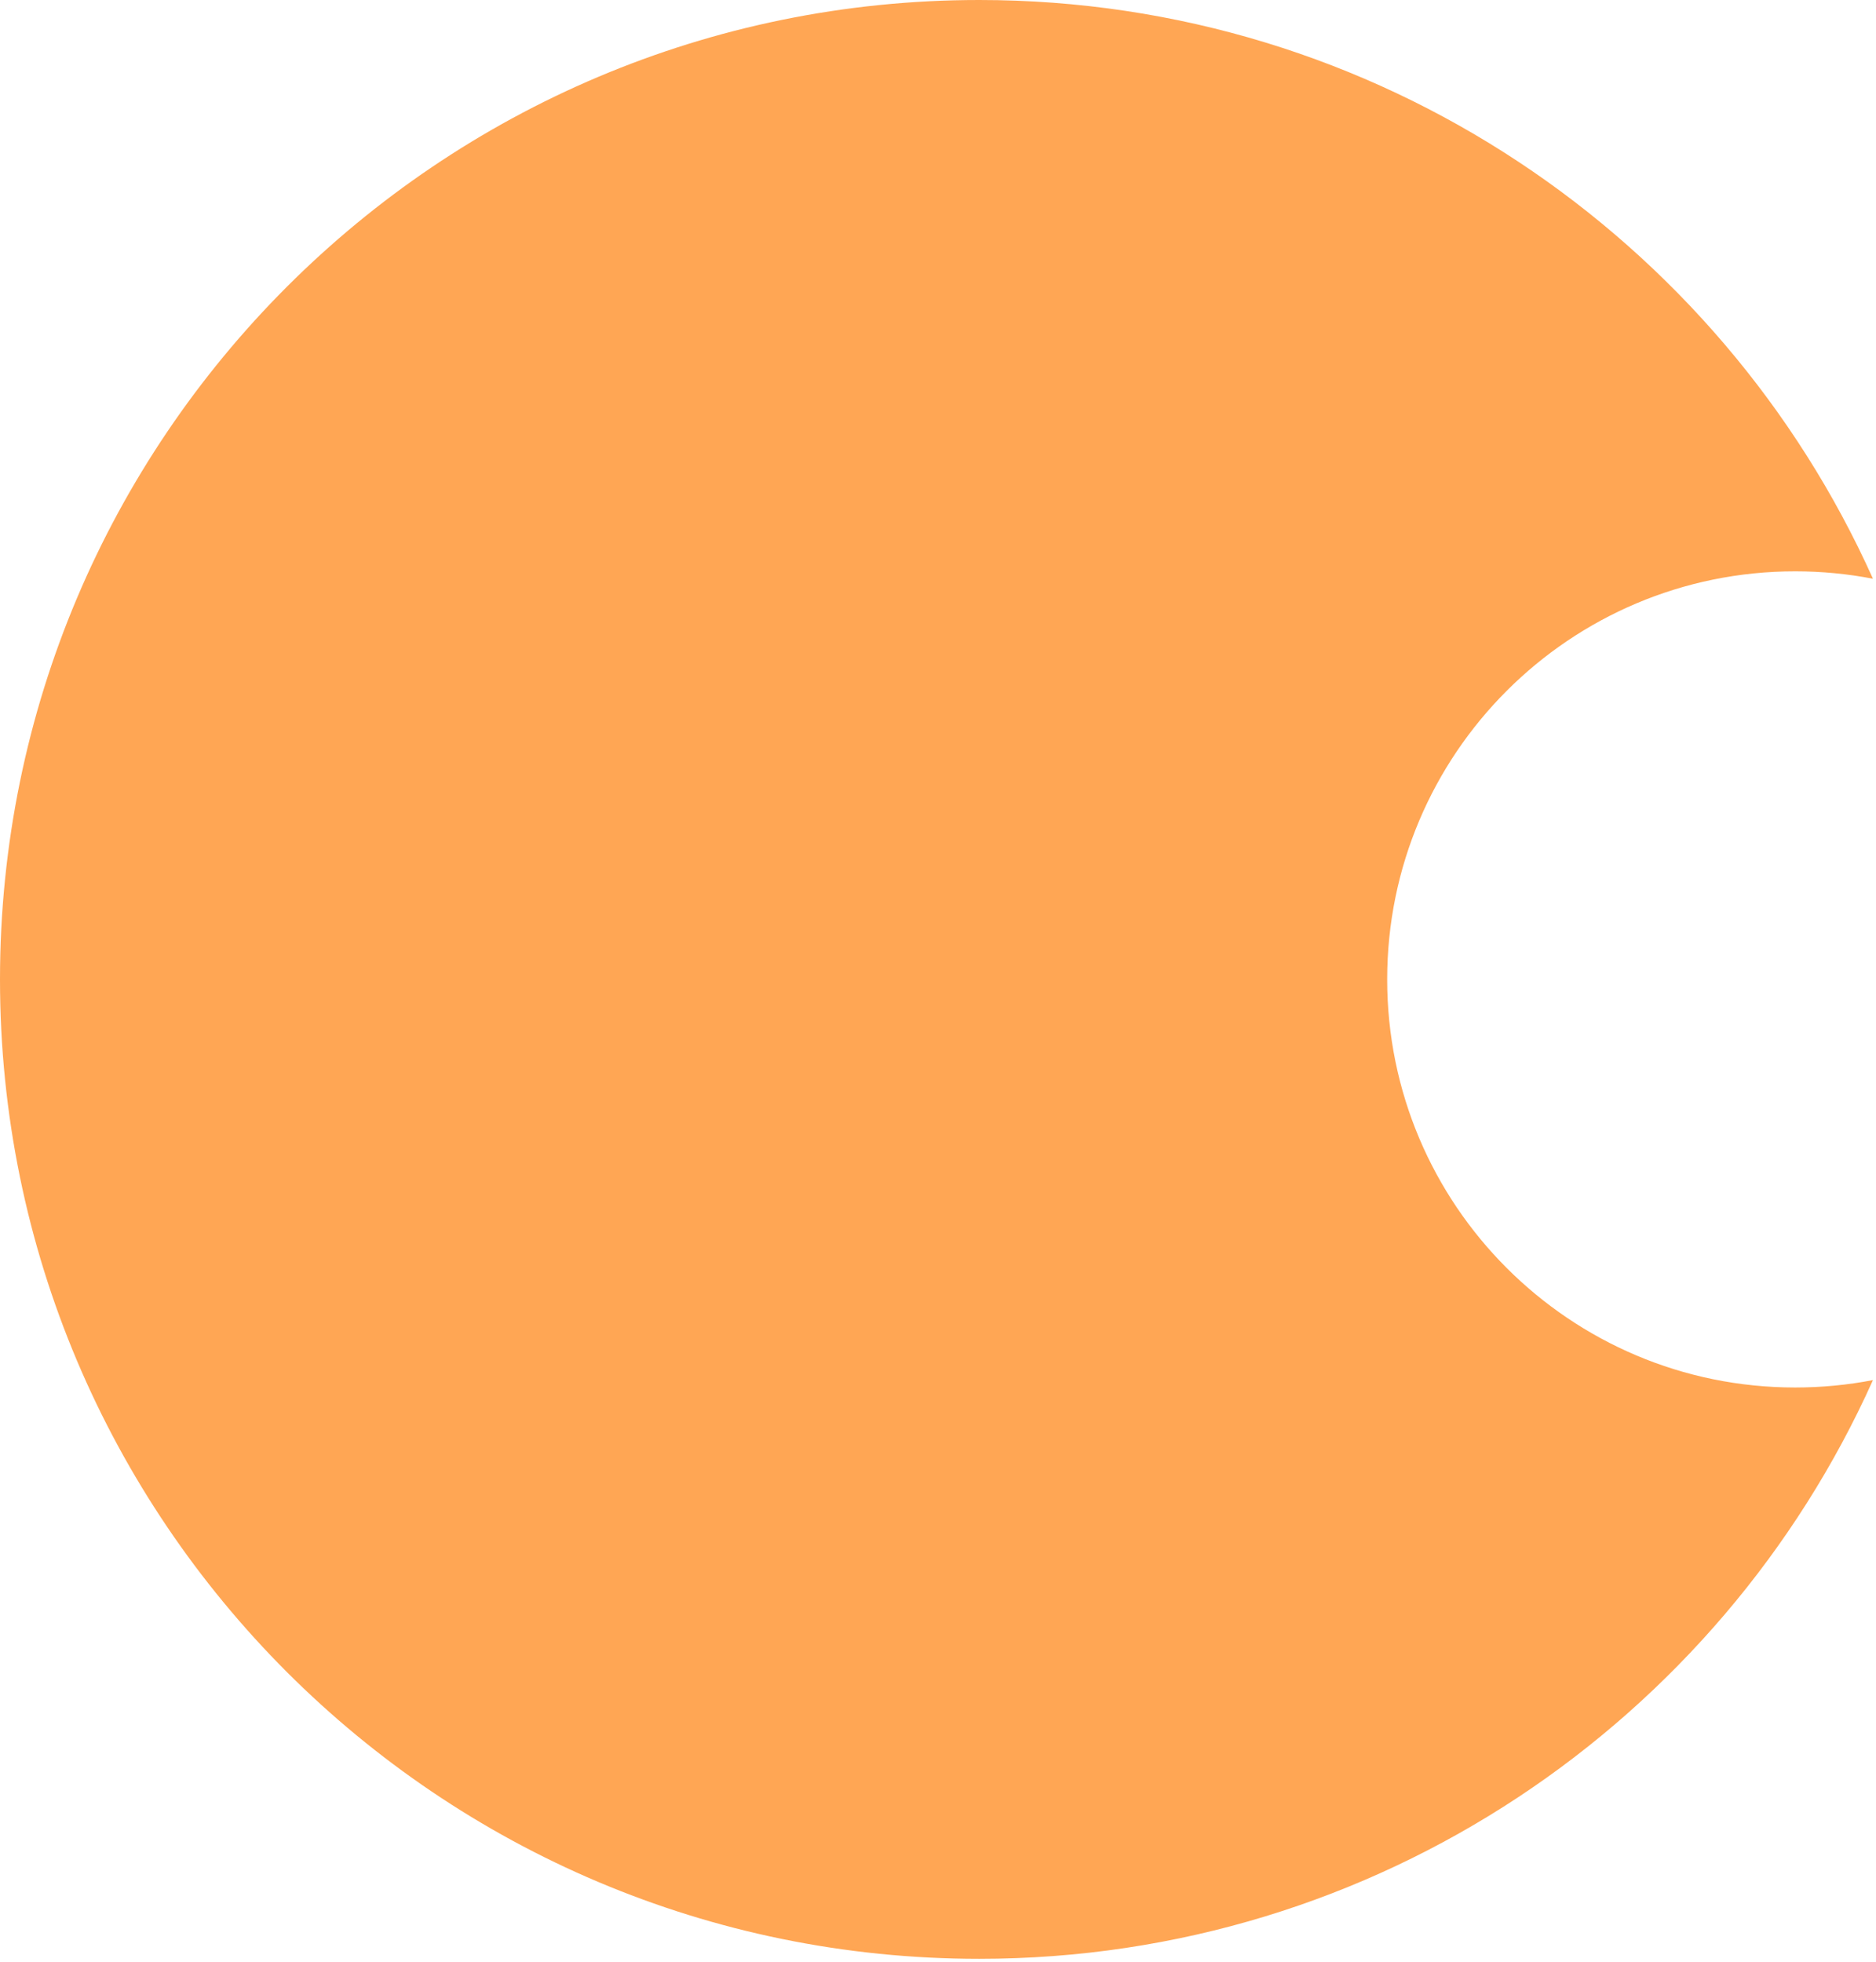
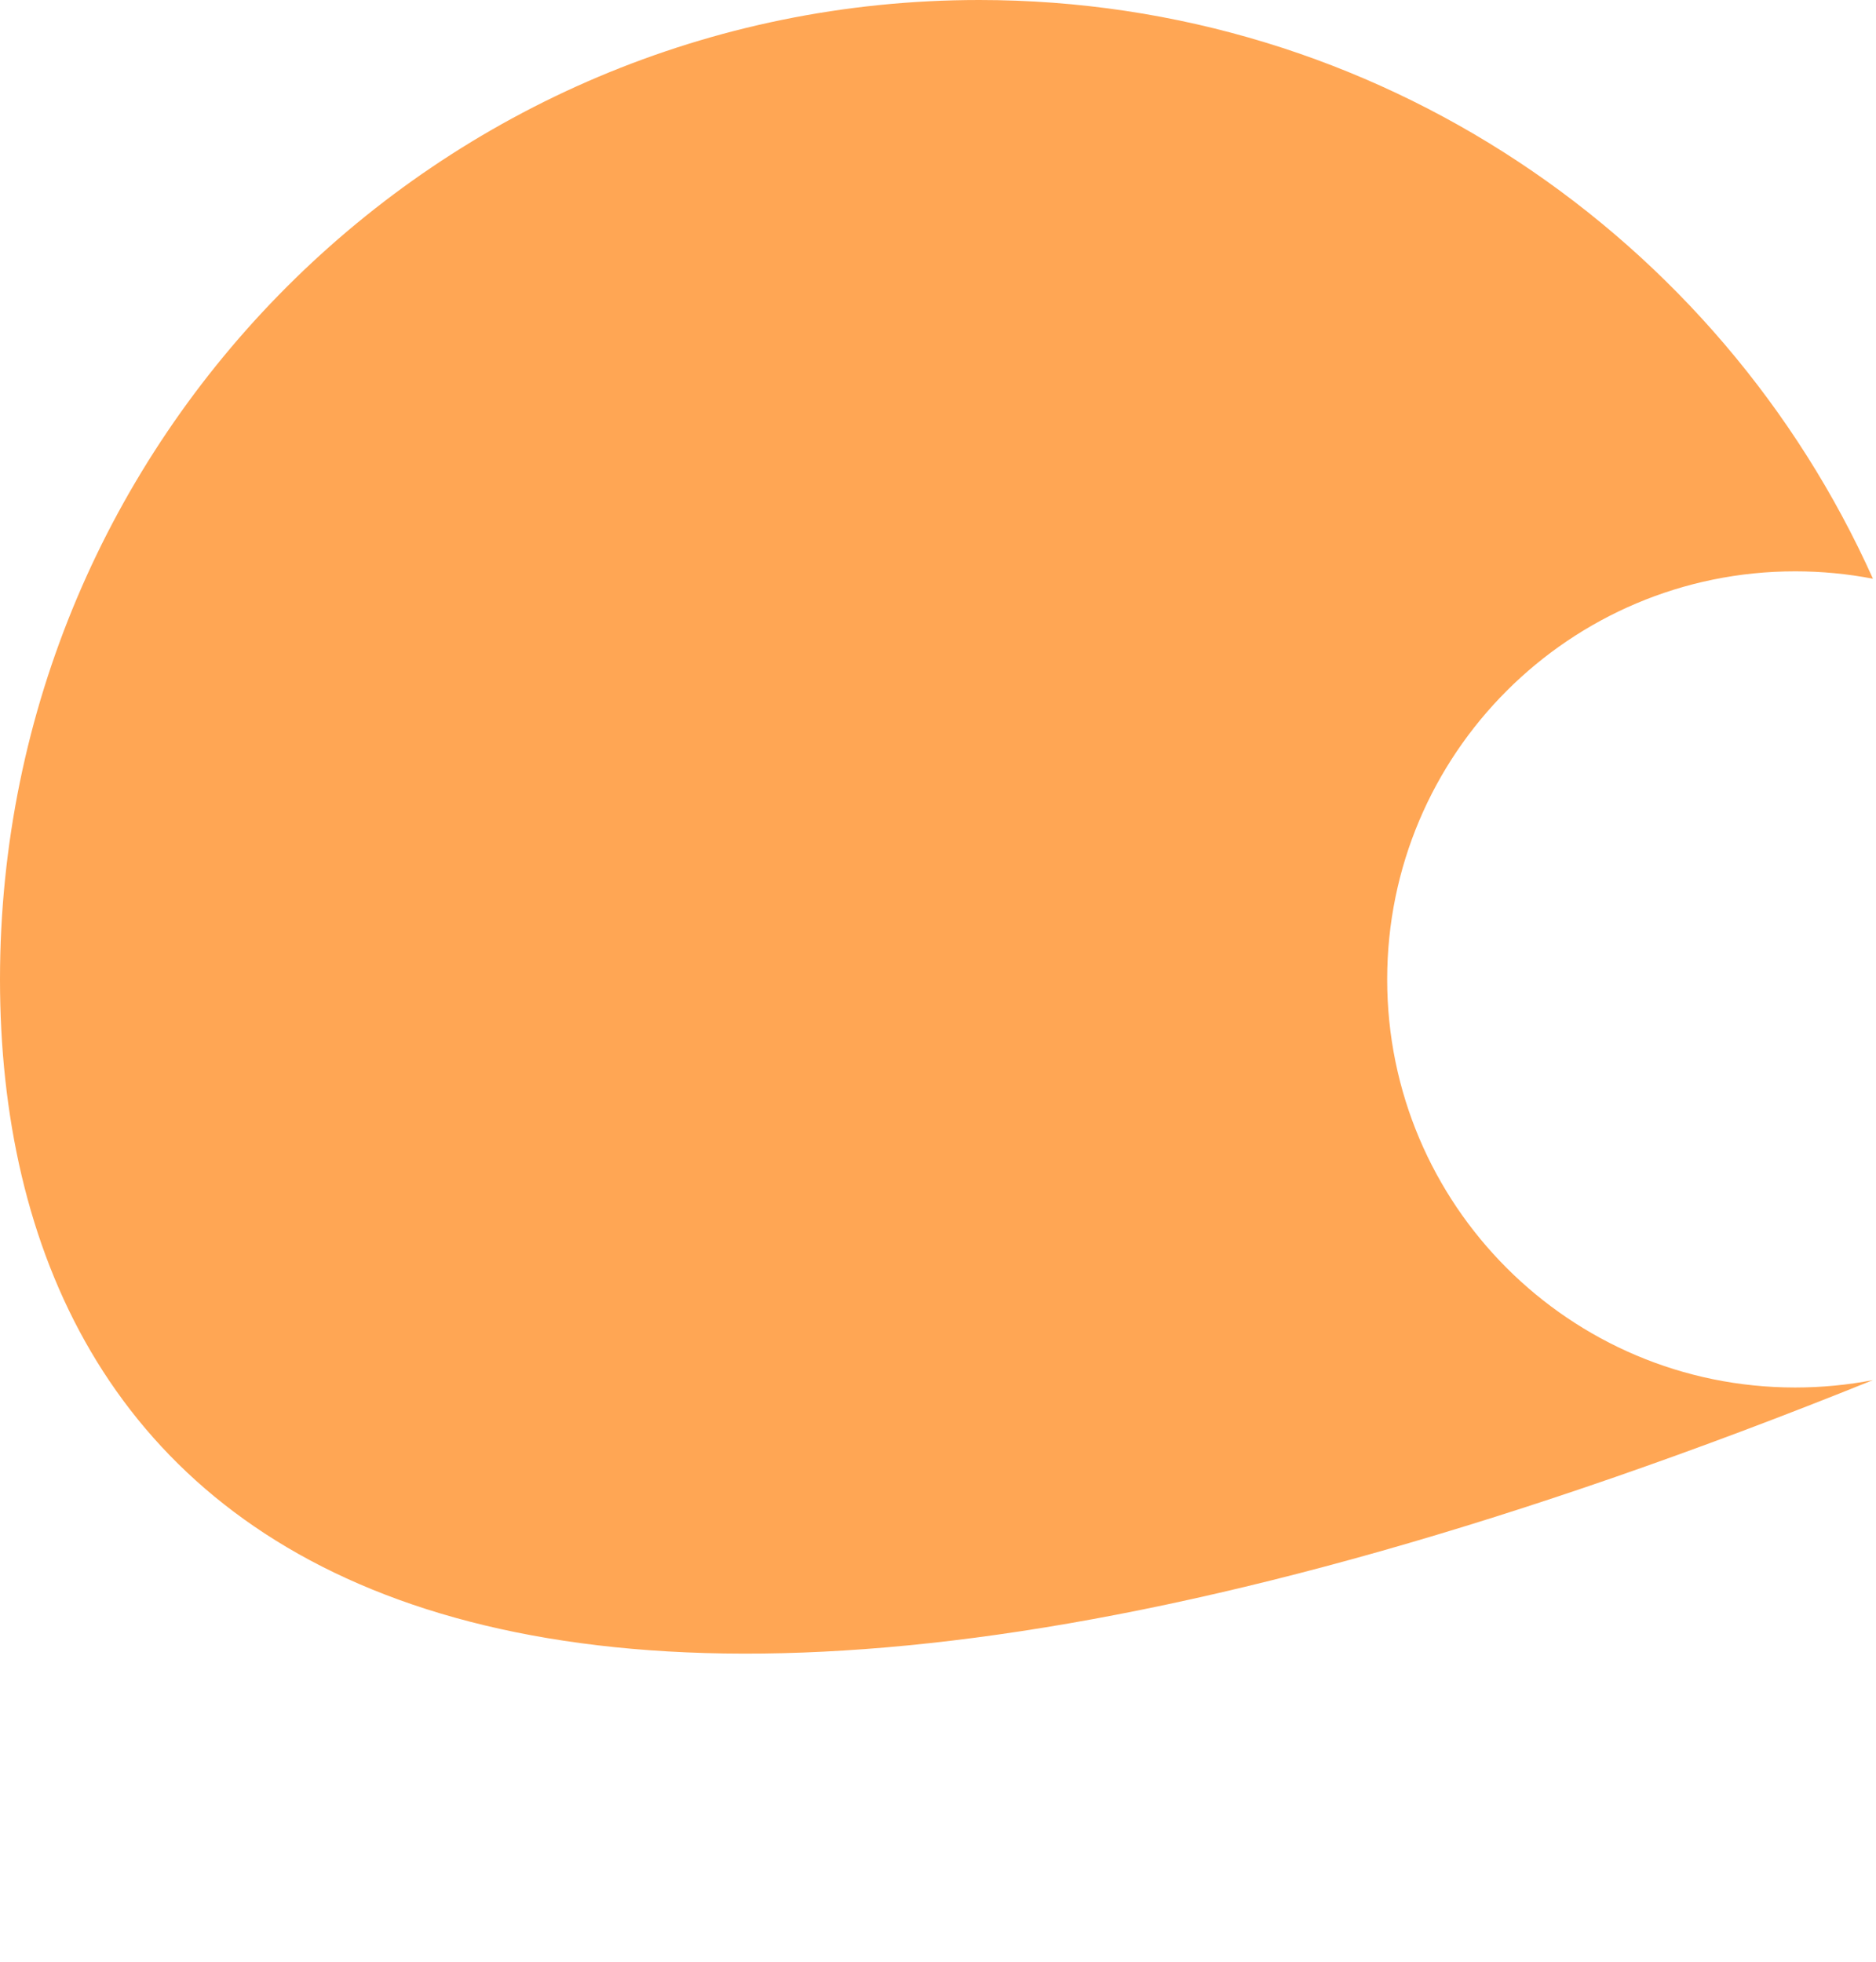
<svg xmlns="http://www.w3.org/2000/svg" width="198" height="207" viewBox="0 0 198 207" fill="none">
-   <path fill-rule="evenodd" clip-rule="evenodd" d="M197.678 61.067C195.021 60.554 192.276 60.286 189.469 60.286C165.687 60.286 146.408 79.565 146.408 103.347C146.408 127.129 165.687 146.408 189.469 146.408C192.276 146.408 195.021 146.14 197.678 145.627C181.519 181.624 145.361 206.694 103.347 206.694C46.27 206.694 0 160.424 0 103.347C0 46.27 46.27 0 103.347 0C145.361 0 181.519 25.07 197.678 61.067Z" fill="#FFA654" />
+   <path fill-rule="evenodd" clip-rule="evenodd" d="M197.678 61.067C195.021 60.554 192.276 60.286 189.469 60.286C165.687 60.286 146.408 79.565 146.408 103.347C146.408 127.129 165.687 146.408 189.469 146.408C192.276 146.408 195.021 146.14 197.678 145.627C46.27 206.694 0 160.424 0 103.347C0 46.27 46.27 0 103.347 0C145.361 0 181.519 25.07 197.678 61.067Z" fill="#FFA654" />
</svg>